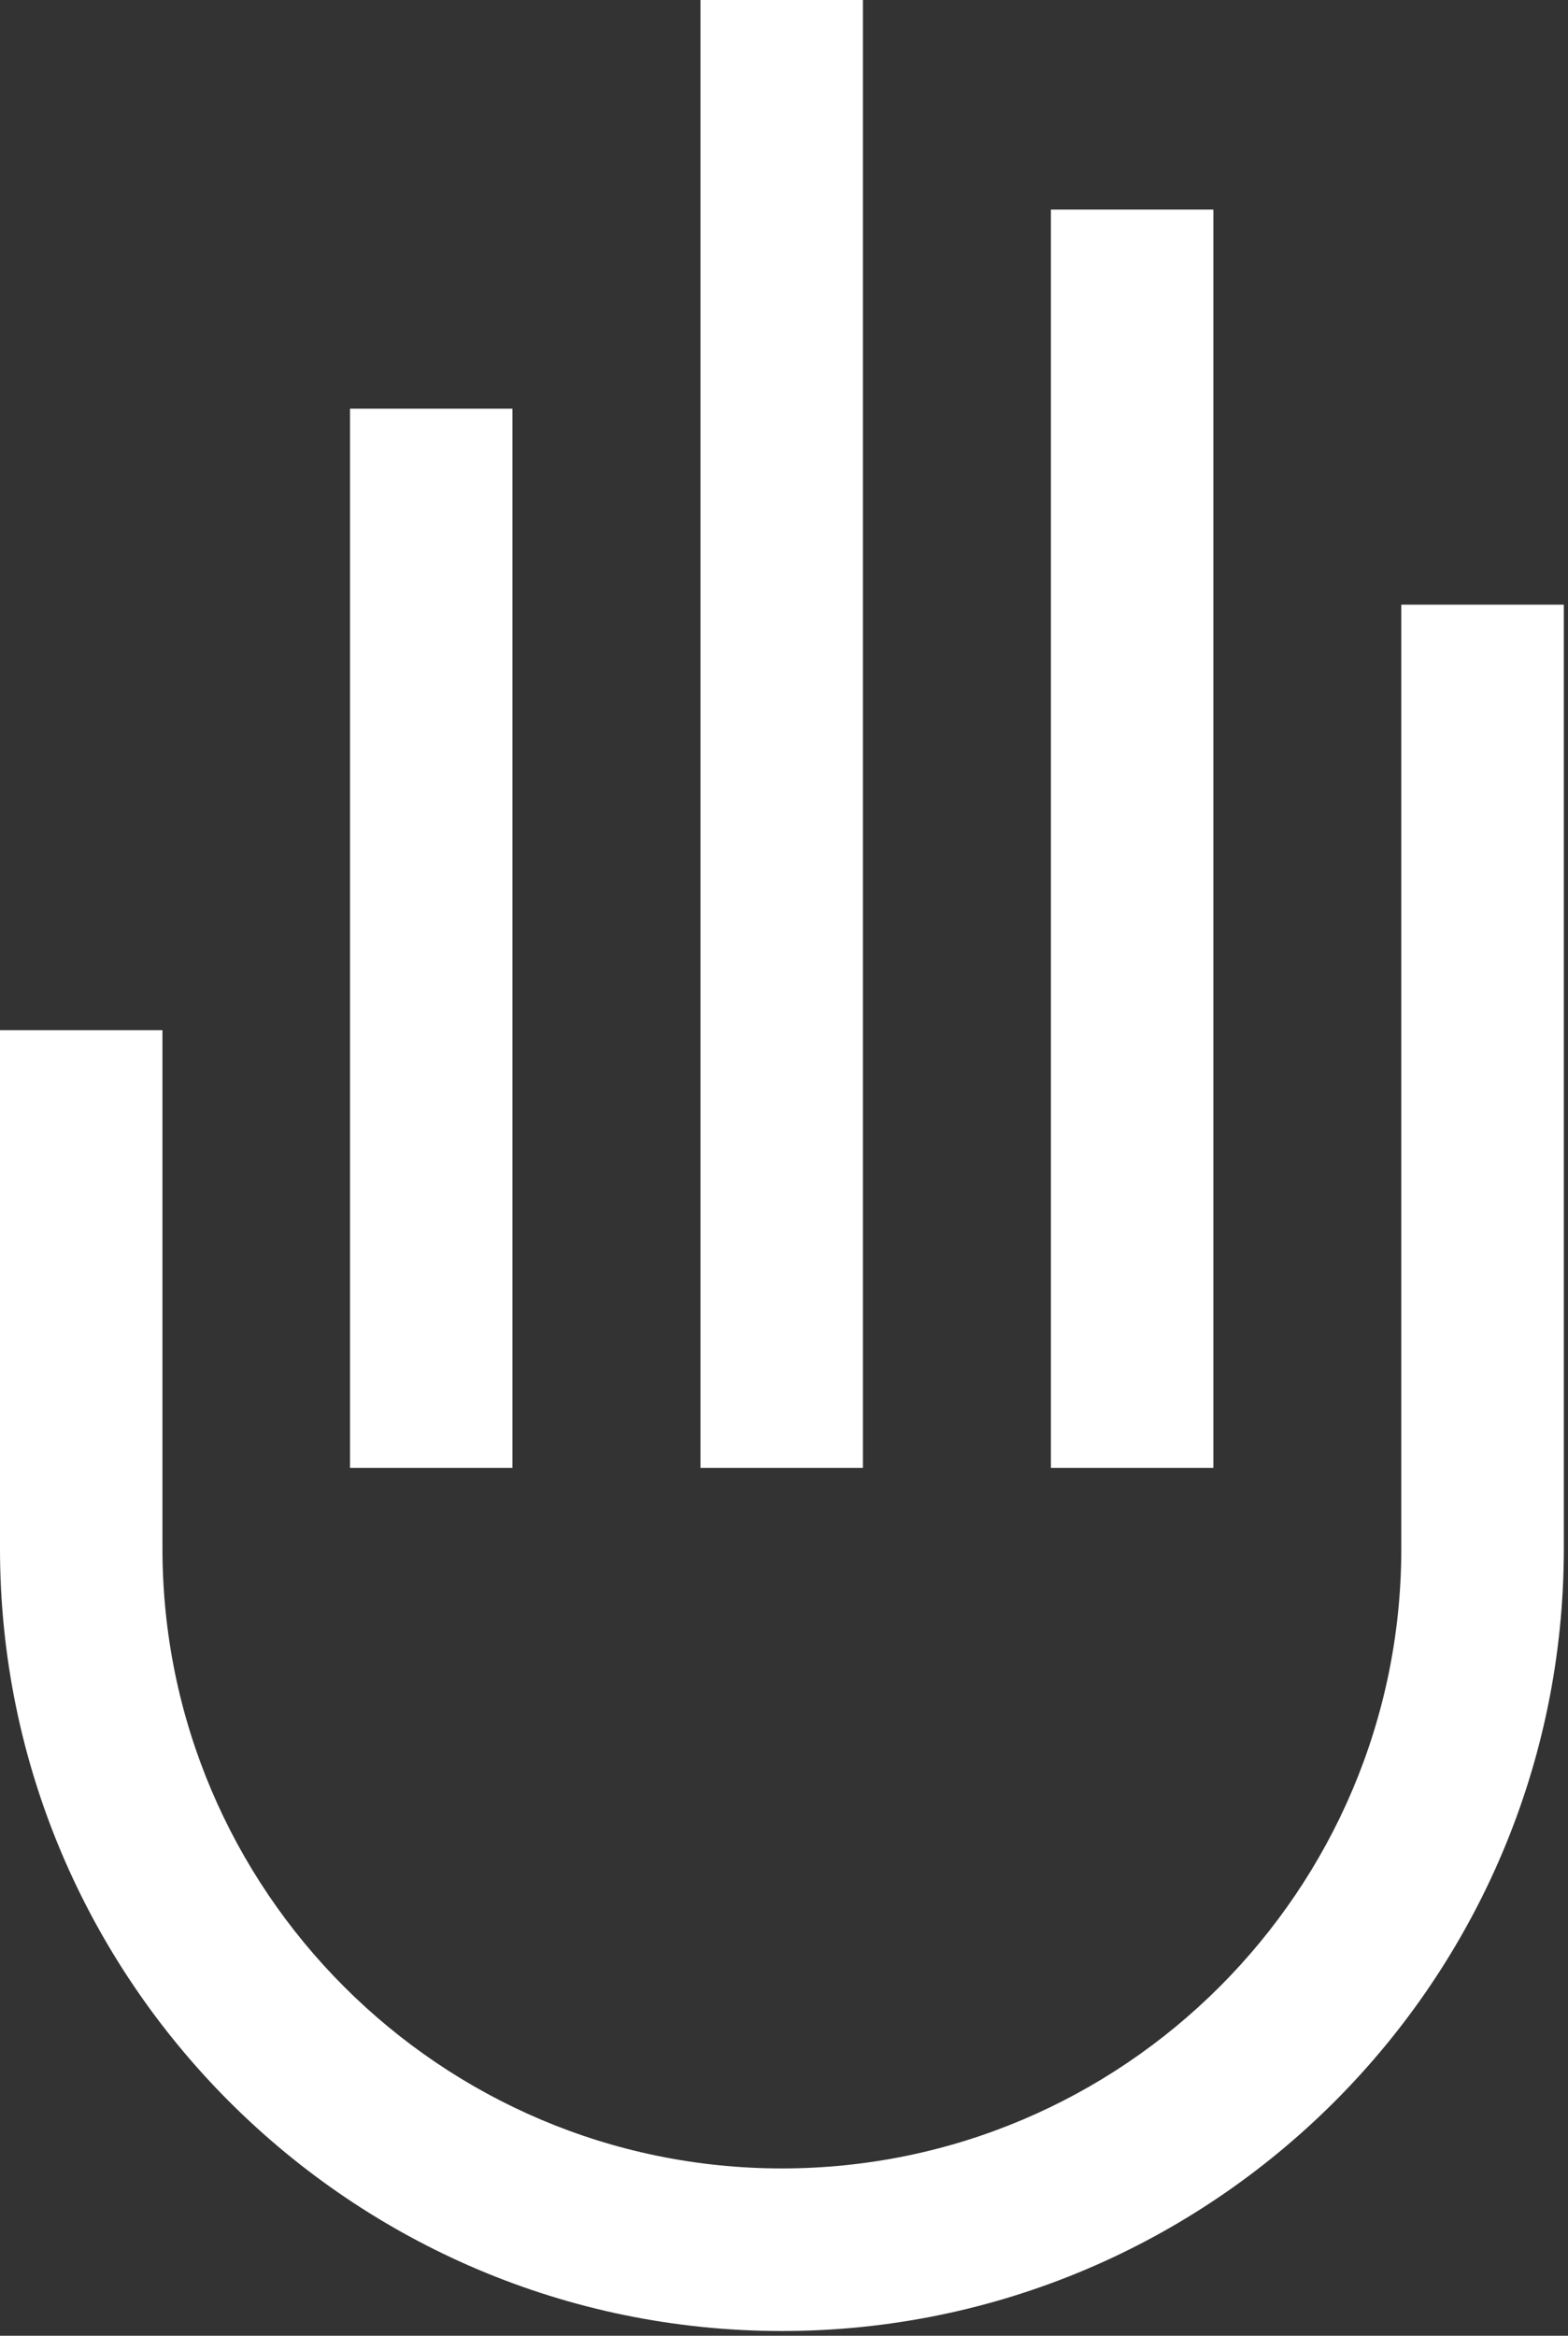
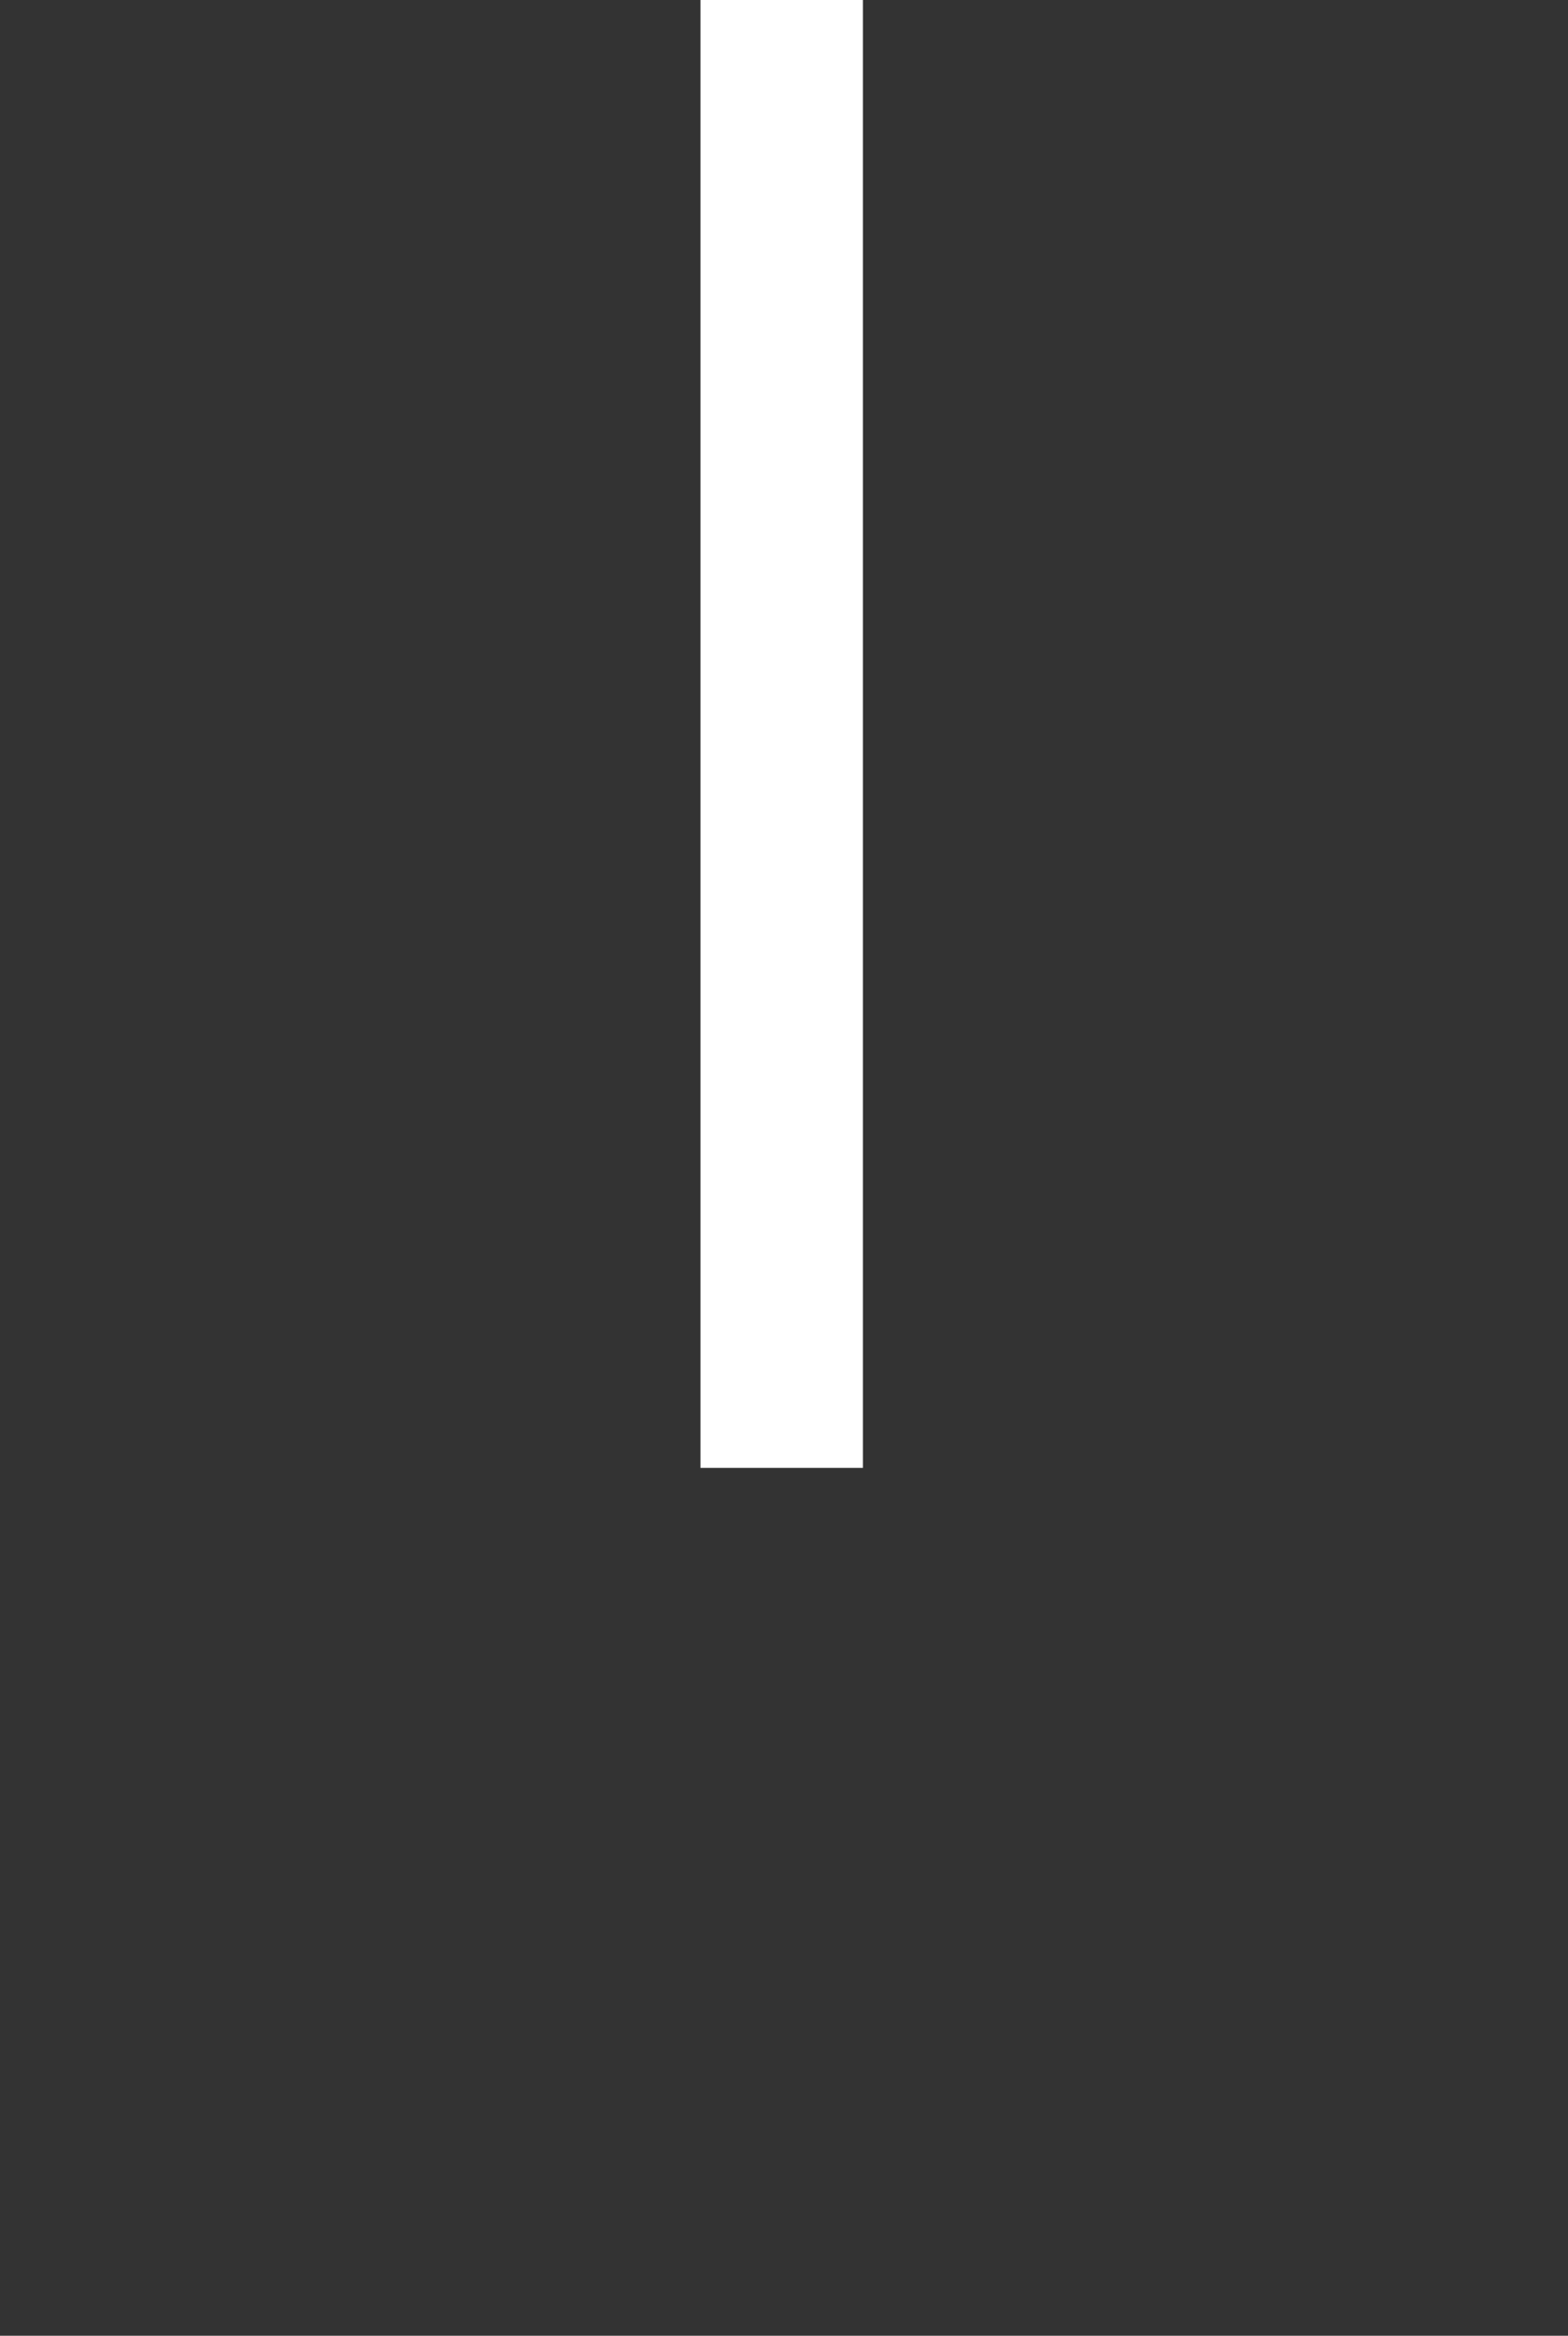
<svg xmlns="http://www.w3.org/2000/svg" width="274" height="408" viewBox="0 0 274 408" fill="none">
  <rect x="0" y="0" width="274" height="408" fill="#333333" stroke="none" />
-   <path d="M244.87 105.62V270.53C244.87 330.21 196.31 378.77 136.63 378.77C76.95 378.77 28.39 330.21 28.39 270.53V179.94H0V270.53C0 345.87 61.29 407.17 136.63 407.17C211.97 407.17 273.27 345.88 273.27 270.53V105.62H244.88H244.87Z" fill="white" />
-   <path d="M212.03 36.61H183.64V256.4H212.03V36.61Z" fill="white" />
  <path d="M150.79 0H122.4V256.4H150.79V0Z" fill="white" />
-   <path d="M89.55 71.39H61.16V256.4H89.55V71.39Z" fill="white" />
</svg>